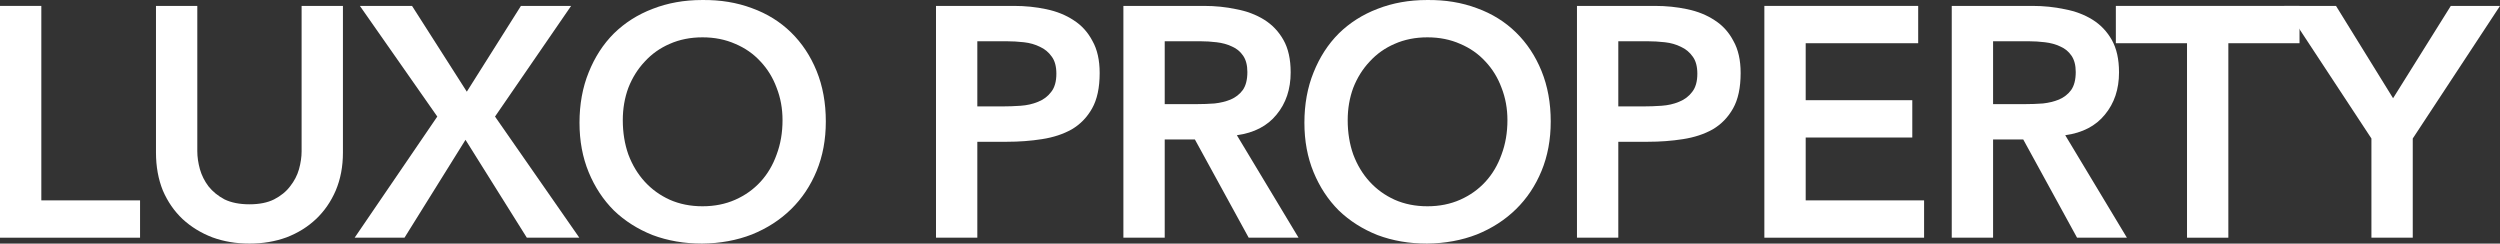
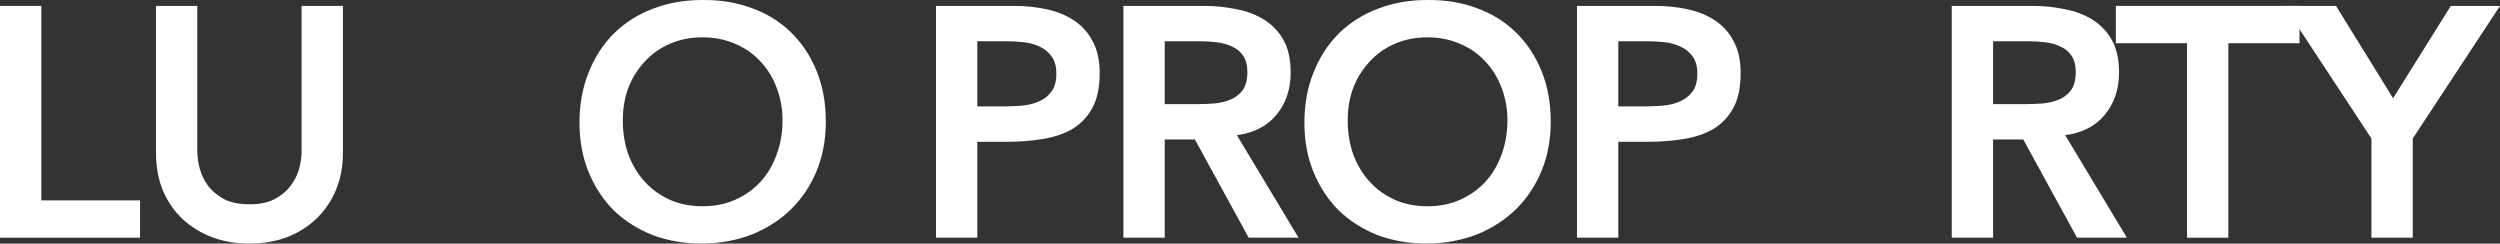
<svg xmlns="http://www.w3.org/2000/svg" width="1560" height="152" viewBox="0 0 1560 152" fill="none">
  <rect x="0" y="0" width="1560" height="152" fill="#333333" stroke="none" />
  <path d="M0 3.685H25.788V125.034H87.393V148.323H0V3.685Z" fill="white" />
  <path d="M213.991 95.207C213.991 103.924 212.49 111.823 209.489 118.905C206.487 125.851 202.394 131.775 197.209 136.678C192.024 141.581 185.884 145.395 178.788 148.118C171.693 150.706 163.984 152 155.661 152C147.338 152 139.629 150.706 132.534 148.118C125.438 145.395 119.23 141.581 113.909 136.678C108.724 131.775 104.631 125.851 101.629 118.905C98.763 111.823 97.331 103.924 97.331 95.207V3.685H123.119V94.39C123.119 97.931 123.665 101.676 124.756 105.626C125.848 109.439 127.622 112.98 130.078 116.249C132.67 119.518 136.013 122.242 140.106 124.421C144.336 126.464 149.521 127.485 155.661 127.485C161.801 127.485 166.918 126.464 171.011 124.421C175.241 122.242 178.584 119.518 181.04 116.249C183.632 112.98 185.474 109.439 186.566 105.626C187.657 101.676 188.203 97.931 188.203 94.39V3.685H213.991V95.207Z" fill="white" />
-   <path d="M272.87 72.735L224.568 3.685H257.111L291.29 57.209L325.06 3.685H356.375L308.892 72.735L361.491 148.323H328.744L290.472 87.24L252.403 148.323H221.294L272.87 72.735Z" fill="white" />
  <path d="M361.608 76.617C361.608 65.04 363.518 54.553 367.339 45.156C371.159 35.622 376.412 27.519 383.098 20.845C389.92 14.172 397.971 9.064 407.249 5.523C416.664 1.846 426.965 0.008 438.154 0.008C449.479 -0.129 459.848 1.574 469.263 5.115C478.678 8.52 486.796 13.559 493.619 20.232C500.441 26.906 505.762 34.941 509.583 44.339C513.403 53.736 515.313 64.223 515.313 75.799C515.313 87.104 513.403 97.386 509.583 106.647C505.762 115.909 500.441 123.876 493.619 130.549C486.796 137.223 478.678 142.466 469.263 146.28C459.848 149.957 449.479 151.864 438.154 152C426.965 152 416.664 150.229 407.249 146.688C397.971 143.011 389.92 137.904 383.098 131.367C376.412 124.693 371.159 116.726 367.339 107.465C363.518 98.203 361.608 87.921 361.608 76.617ZM388.624 74.982C388.624 82.745 389.784 89.896 392.103 96.433C394.559 102.97 397.971 108.622 402.337 113.389C406.703 118.156 411.888 121.901 417.892 124.625C424.032 127.349 430.854 128.711 438.358 128.711C445.863 128.711 452.685 127.349 458.825 124.625C464.965 121.901 470.218 118.156 474.585 113.389C478.951 108.622 482.294 102.97 484.613 96.433C487.069 89.896 488.297 82.745 488.297 74.982C488.297 67.764 487.069 61.022 484.613 54.758C482.294 48.493 478.951 43.045 474.585 38.414C470.218 33.648 464.965 29.97 458.825 27.383C452.685 24.659 445.863 23.297 438.358 23.297C430.854 23.297 424.032 24.659 417.892 27.383C411.888 29.97 406.703 33.648 402.337 38.414C397.971 43.045 394.559 48.493 392.103 54.758C389.784 61.022 388.624 67.764 388.624 74.982Z" fill="white" />
  <path d="M584.063 3.685H632.774C639.732 3.685 646.418 4.366 652.831 5.728C659.38 7.09 665.111 9.405 670.023 12.674C674.935 15.806 678.824 20.096 681.689 25.544C684.691 30.855 686.192 37.529 686.192 45.564C686.192 54.689 684.623 62.044 681.484 67.628C678.346 73.212 674.116 77.57 668.795 80.703C663.474 83.699 657.265 85.742 650.17 86.831C643.212 87.921 635.912 88.466 628.271 88.466H609.851V148.323H584.063V3.685ZM625.406 66.402C629.09 66.402 632.91 66.266 636.867 65.993C640.824 65.721 644.44 64.904 647.714 63.542C651.125 62.18 653.854 60.137 655.901 57.413C658.084 54.689 659.176 50.876 659.176 45.973C659.176 41.479 658.221 37.938 656.31 35.35C654.4 32.626 651.944 30.583 648.942 29.221C645.941 27.723 642.598 26.77 638.914 26.361C635.23 25.953 631.682 25.748 628.271 25.748H609.851V66.402H625.406Z" fill="white" />
  <path d="M700.995 3.685H751.343C758.302 3.685 764.988 4.366 771.401 5.728C777.95 6.953 783.749 9.133 788.798 12.265C793.846 15.398 797.871 19.619 800.873 24.931C803.875 30.243 805.376 36.984 805.376 45.156C805.376 55.643 802.442 64.427 796.575 71.509C790.844 78.591 782.589 82.882 771.81 84.38L810.288 148.323H779.178L745.613 87.035H726.783V148.323H700.995V3.685ZM746.841 64.972C750.525 64.972 754.209 64.836 757.893 64.564C761.577 64.155 764.92 63.338 767.921 62.112C771.06 60.75 773.584 58.775 775.494 56.188C777.404 53.464 778.359 49.718 778.359 44.952C778.359 40.73 777.473 37.325 775.699 34.737C773.925 32.149 771.605 30.243 768.74 29.017C765.875 27.655 762.668 26.77 759.121 26.361C755.71 25.953 752.367 25.748 749.092 25.748H726.783V64.972H746.841Z" fill="white" />
  <path d="M813.948 76.617C813.948 65.04 815.858 54.553 819.678 45.156C823.499 35.622 828.752 27.519 835.438 20.845C842.26 14.172 850.31 9.064 859.589 5.523C869.003 1.846 879.305 0.008 890.493 0.008C901.818 -0.129 912.188 1.574 921.603 5.115C931.018 8.52 939.136 13.559 945.958 20.232C952.781 26.906 958.102 34.941 961.922 44.339C965.743 53.736 967.653 64.223 967.653 75.799C967.653 87.104 965.743 97.386 961.922 106.647C958.102 115.909 952.781 123.876 945.958 130.549C939.136 137.223 931.018 142.466 921.603 146.28C912.188 149.957 901.818 151.864 890.493 152C879.305 152 869.003 150.229 859.589 146.688C850.31 143.011 842.26 137.904 835.438 131.367C828.752 124.693 823.499 116.726 819.678 107.465C815.858 98.203 813.948 87.921 813.948 76.617ZM840.964 74.982C840.964 82.745 842.124 89.896 844.443 96.433C846.899 102.97 850.31 108.622 854.677 113.389C859.043 118.156 864.228 121.901 870.231 124.625C876.371 127.349 883.194 128.711 890.698 128.711C898.203 128.711 905.025 127.349 911.165 124.625C917.305 121.901 922.558 118.156 926.924 113.389C931.291 108.622 934.633 102.97 936.953 96.433C939.409 89.896 940.637 82.745 940.637 74.982C940.637 67.764 939.409 61.022 936.953 54.758C934.633 48.493 931.291 43.045 926.924 38.414C922.558 33.648 917.305 29.97 911.165 27.383C905.025 24.659 898.203 23.297 890.698 23.297C883.194 23.297 876.371 24.659 870.231 27.383C864.228 29.97 859.043 33.648 854.677 38.414C850.31 43.045 846.899 48.493 844.443 54.758C842.124 61.022 840.964 67.764 840.964 74.982Z" fill="white" />
  <path d="M984.028 3.685H1032.74C1039.7 3.685 1046.38 4.366 1052.8 5.728C1059.35 7.09 1065.08 9.405 1069.99 12.674C1074.9 15.806 1078.79 20.096 1081.65 25.544C1084.66 30.855 1086.16 37.529 1086.16 45.564C1086.16 54.689 1084.59 62.044 1081.45 67.628C1078.31 73.212 1074.08 77.57 1068.76 80.703C1063.44 83.699 1057.23 85.742 1050.14 86.831C1043.18 87.921 1035.88 88.466 1028.24 88.466H1009.82V148.323H984.028V3.685ZM1025.37 66.402C1029.06 66.402 1032.88 66.266 1036.83 65.993C1040.79 65.721 1044.41 64.904 1047.68 63.542C1051.09 62.18 1053.82 60.137 1055.87 57.413C1058.05 54.689 1059.14 50.876 1059.14 45.973C1059.14 41.479 1058.19 37.938 1056.28 35.35C1054.37 32.626 1051.91 30.583 1048.91 29.221C1045.91 27.723 1042.56 26.77 1038.88 26.361C1035.2 25.953 1031.65 25.748 1028.24 25.748H1009.82V66.402H1025.37Z" fill="white" />
-   <path d="M1100.96 3.685H1196.95V26.974H1126.75V62.521H1193.27V85.81H1126.75V125.034H1200.63V148.323H1100.96V3.685Z" fill="white" />
  <path d="M1217.89 3.685H1268.24C1275.2 3.685 1281.89 4.366 1288.3 5.728C1294.85 6.953 1300.65 9.133 1305.7 12.265C1310.74 15.398 1314.77 19.619 1317.77 24.931C1320.77 30.243 1322.27 36.984 1322.27 45.156C1322.27 55.643 1319.34 64.427 1313.47 71.509C1307.74 78.591 1299.49 82.882 1288.71 84.38L1327.19 148.323H1296.08L1262.51 87.035H1243.68V148.323H1217.89V3.685ZM1263.74 64.972C1267.42 64.972 1271.11 64.836 1274.79 64.564C1278.47 64.155 1281.82 63.338 1284.82 62.112C1287.96 60.75 1290.48 58.775 1292.39 56.188C1294.3 53.464 1295.26 49.718 1295.26 44.952C1295.26 40.73 1294.37 37.325 1292.6 34.737C1290.82 32.149 1288.5 30.243 1285.64 29.017C1282.77 27.655 1279.57 26.77 1276.02 26.361C1272.61 25.953 1269.26 25.748 1265.99 25.748H1243.68V64.972H1263.74Z" fill="white" />
  <path d="M1364.7 26.974H1320.29V3.685H1434.9V26.974H1390.49V148.323H1364.7V26.974Z" fill="white" />
  <path d="M1479.77 86.423L1425.33 3.685H1457.67L1493.28 61.295L1529.3 3.685H1560L1505.56 86.423V148.323H1479.77V86.423Z" fill="white" />
</svg>